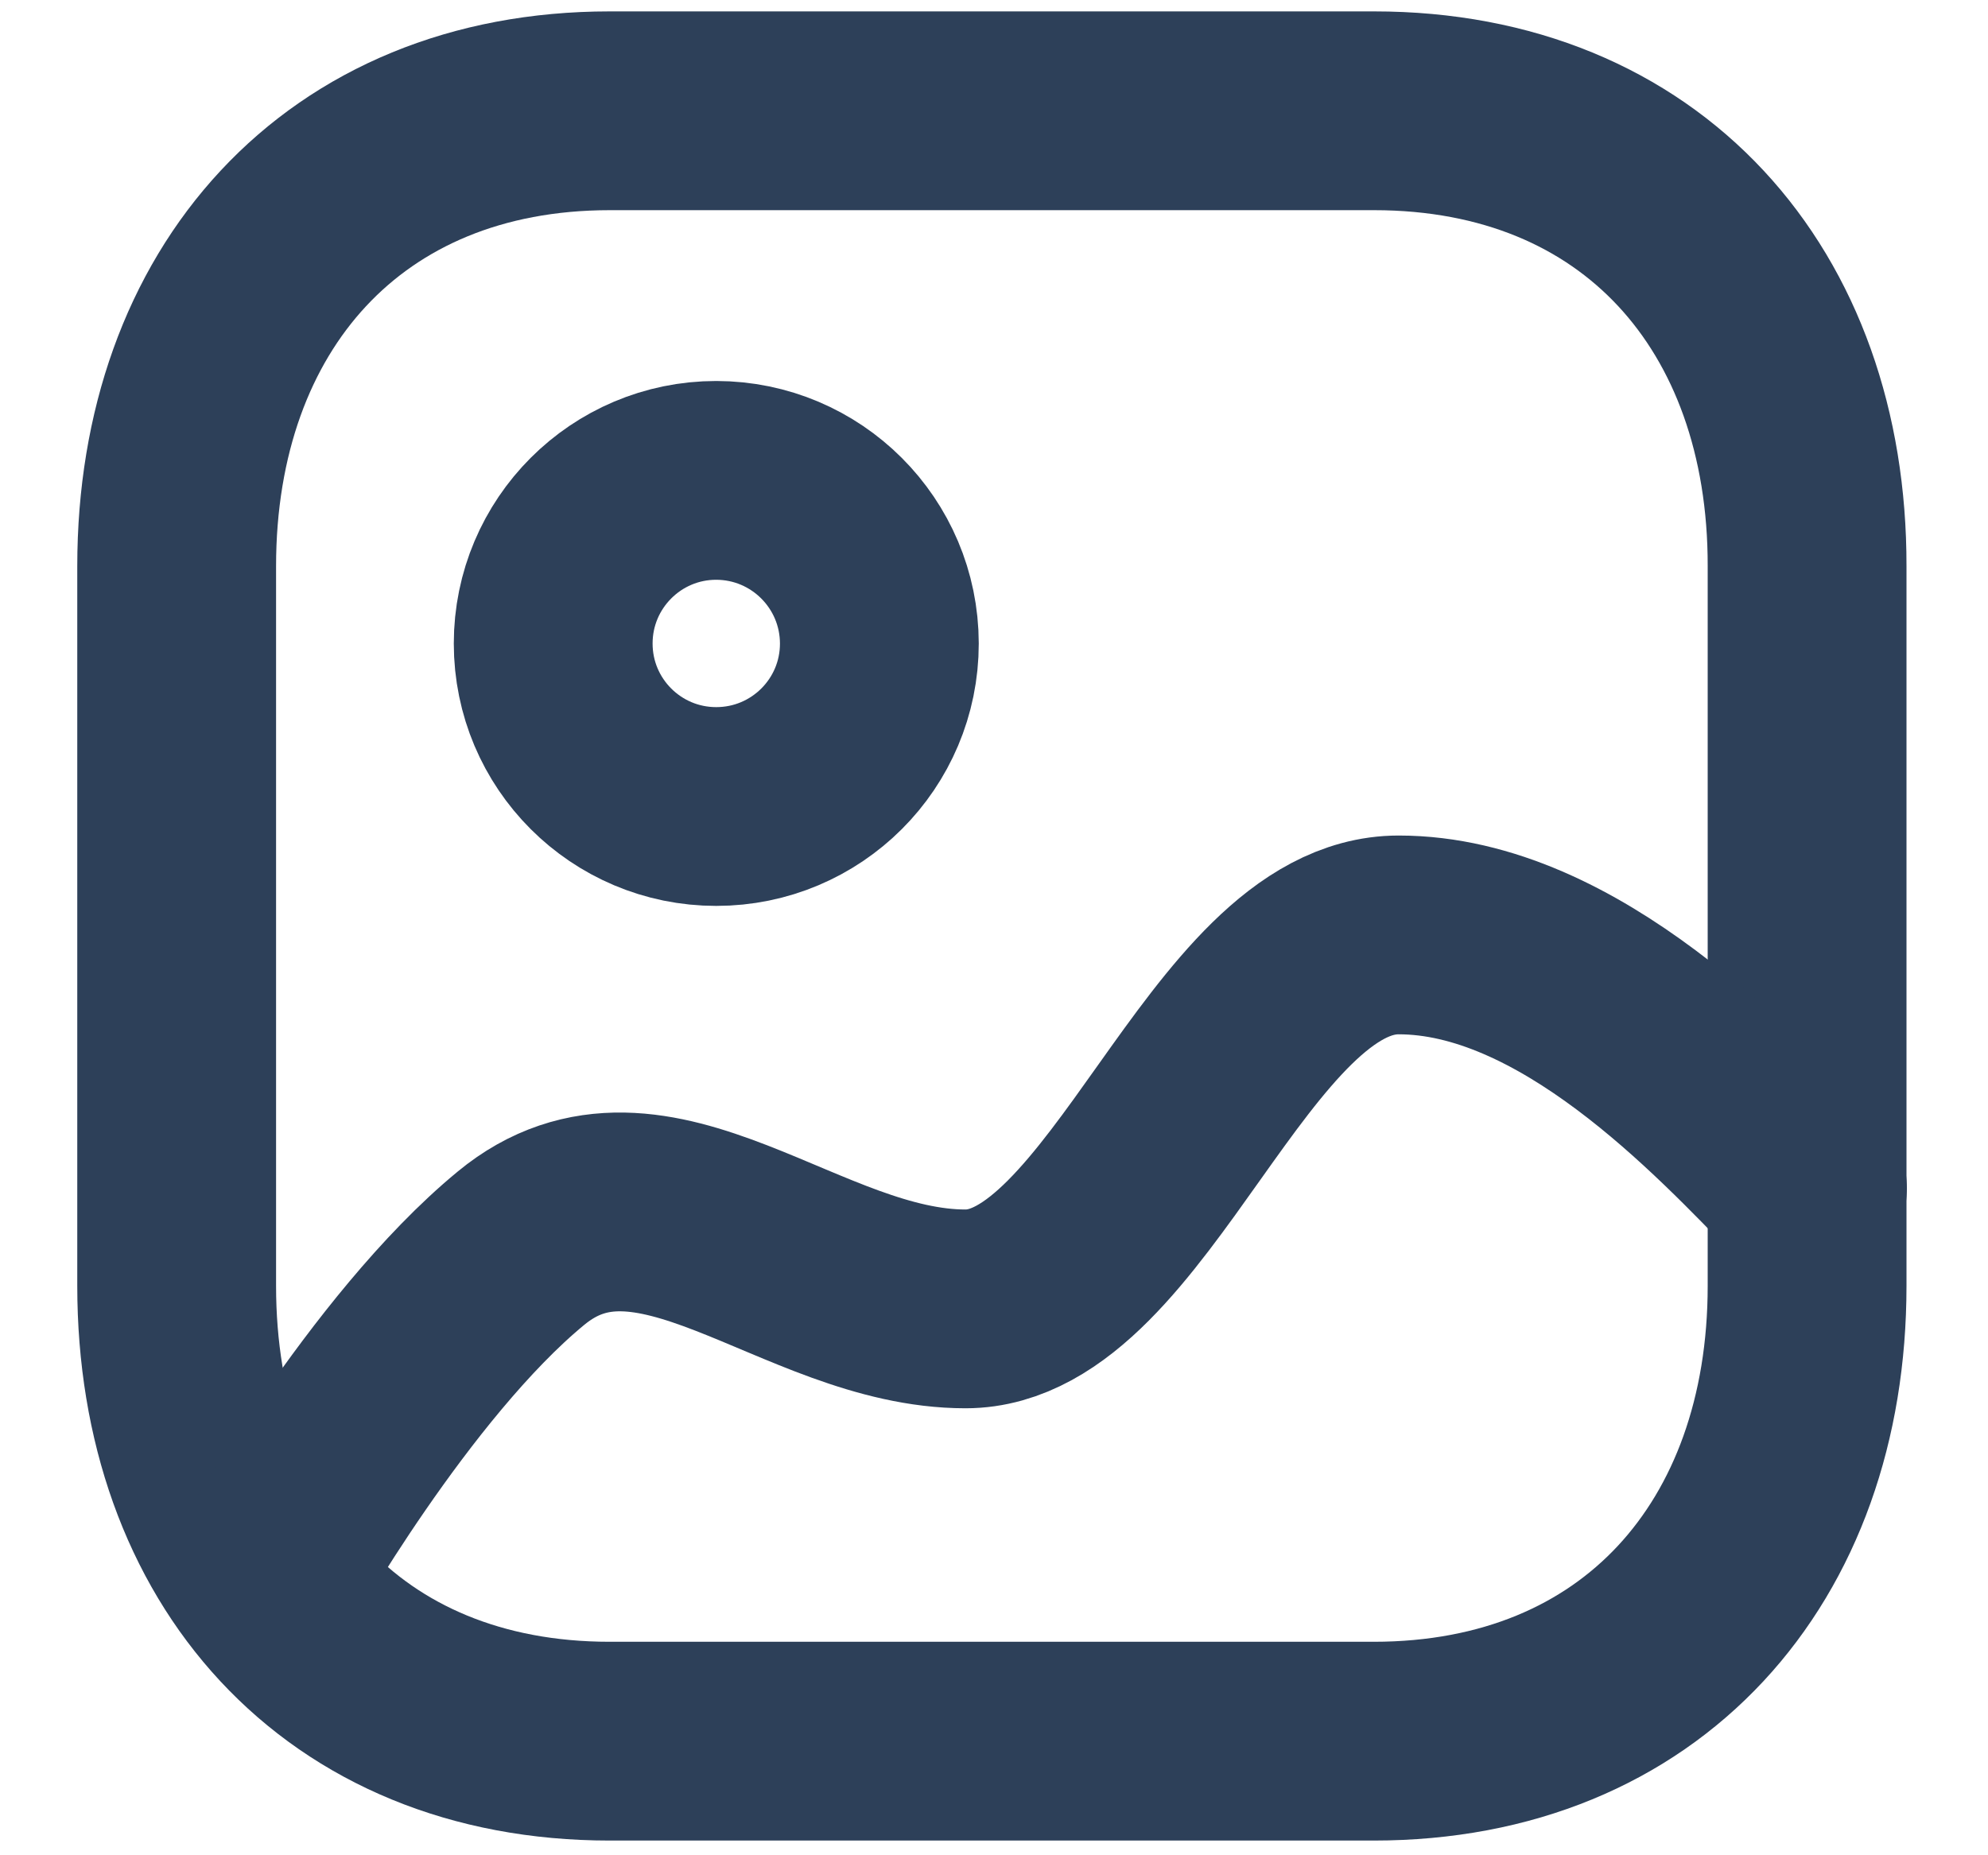
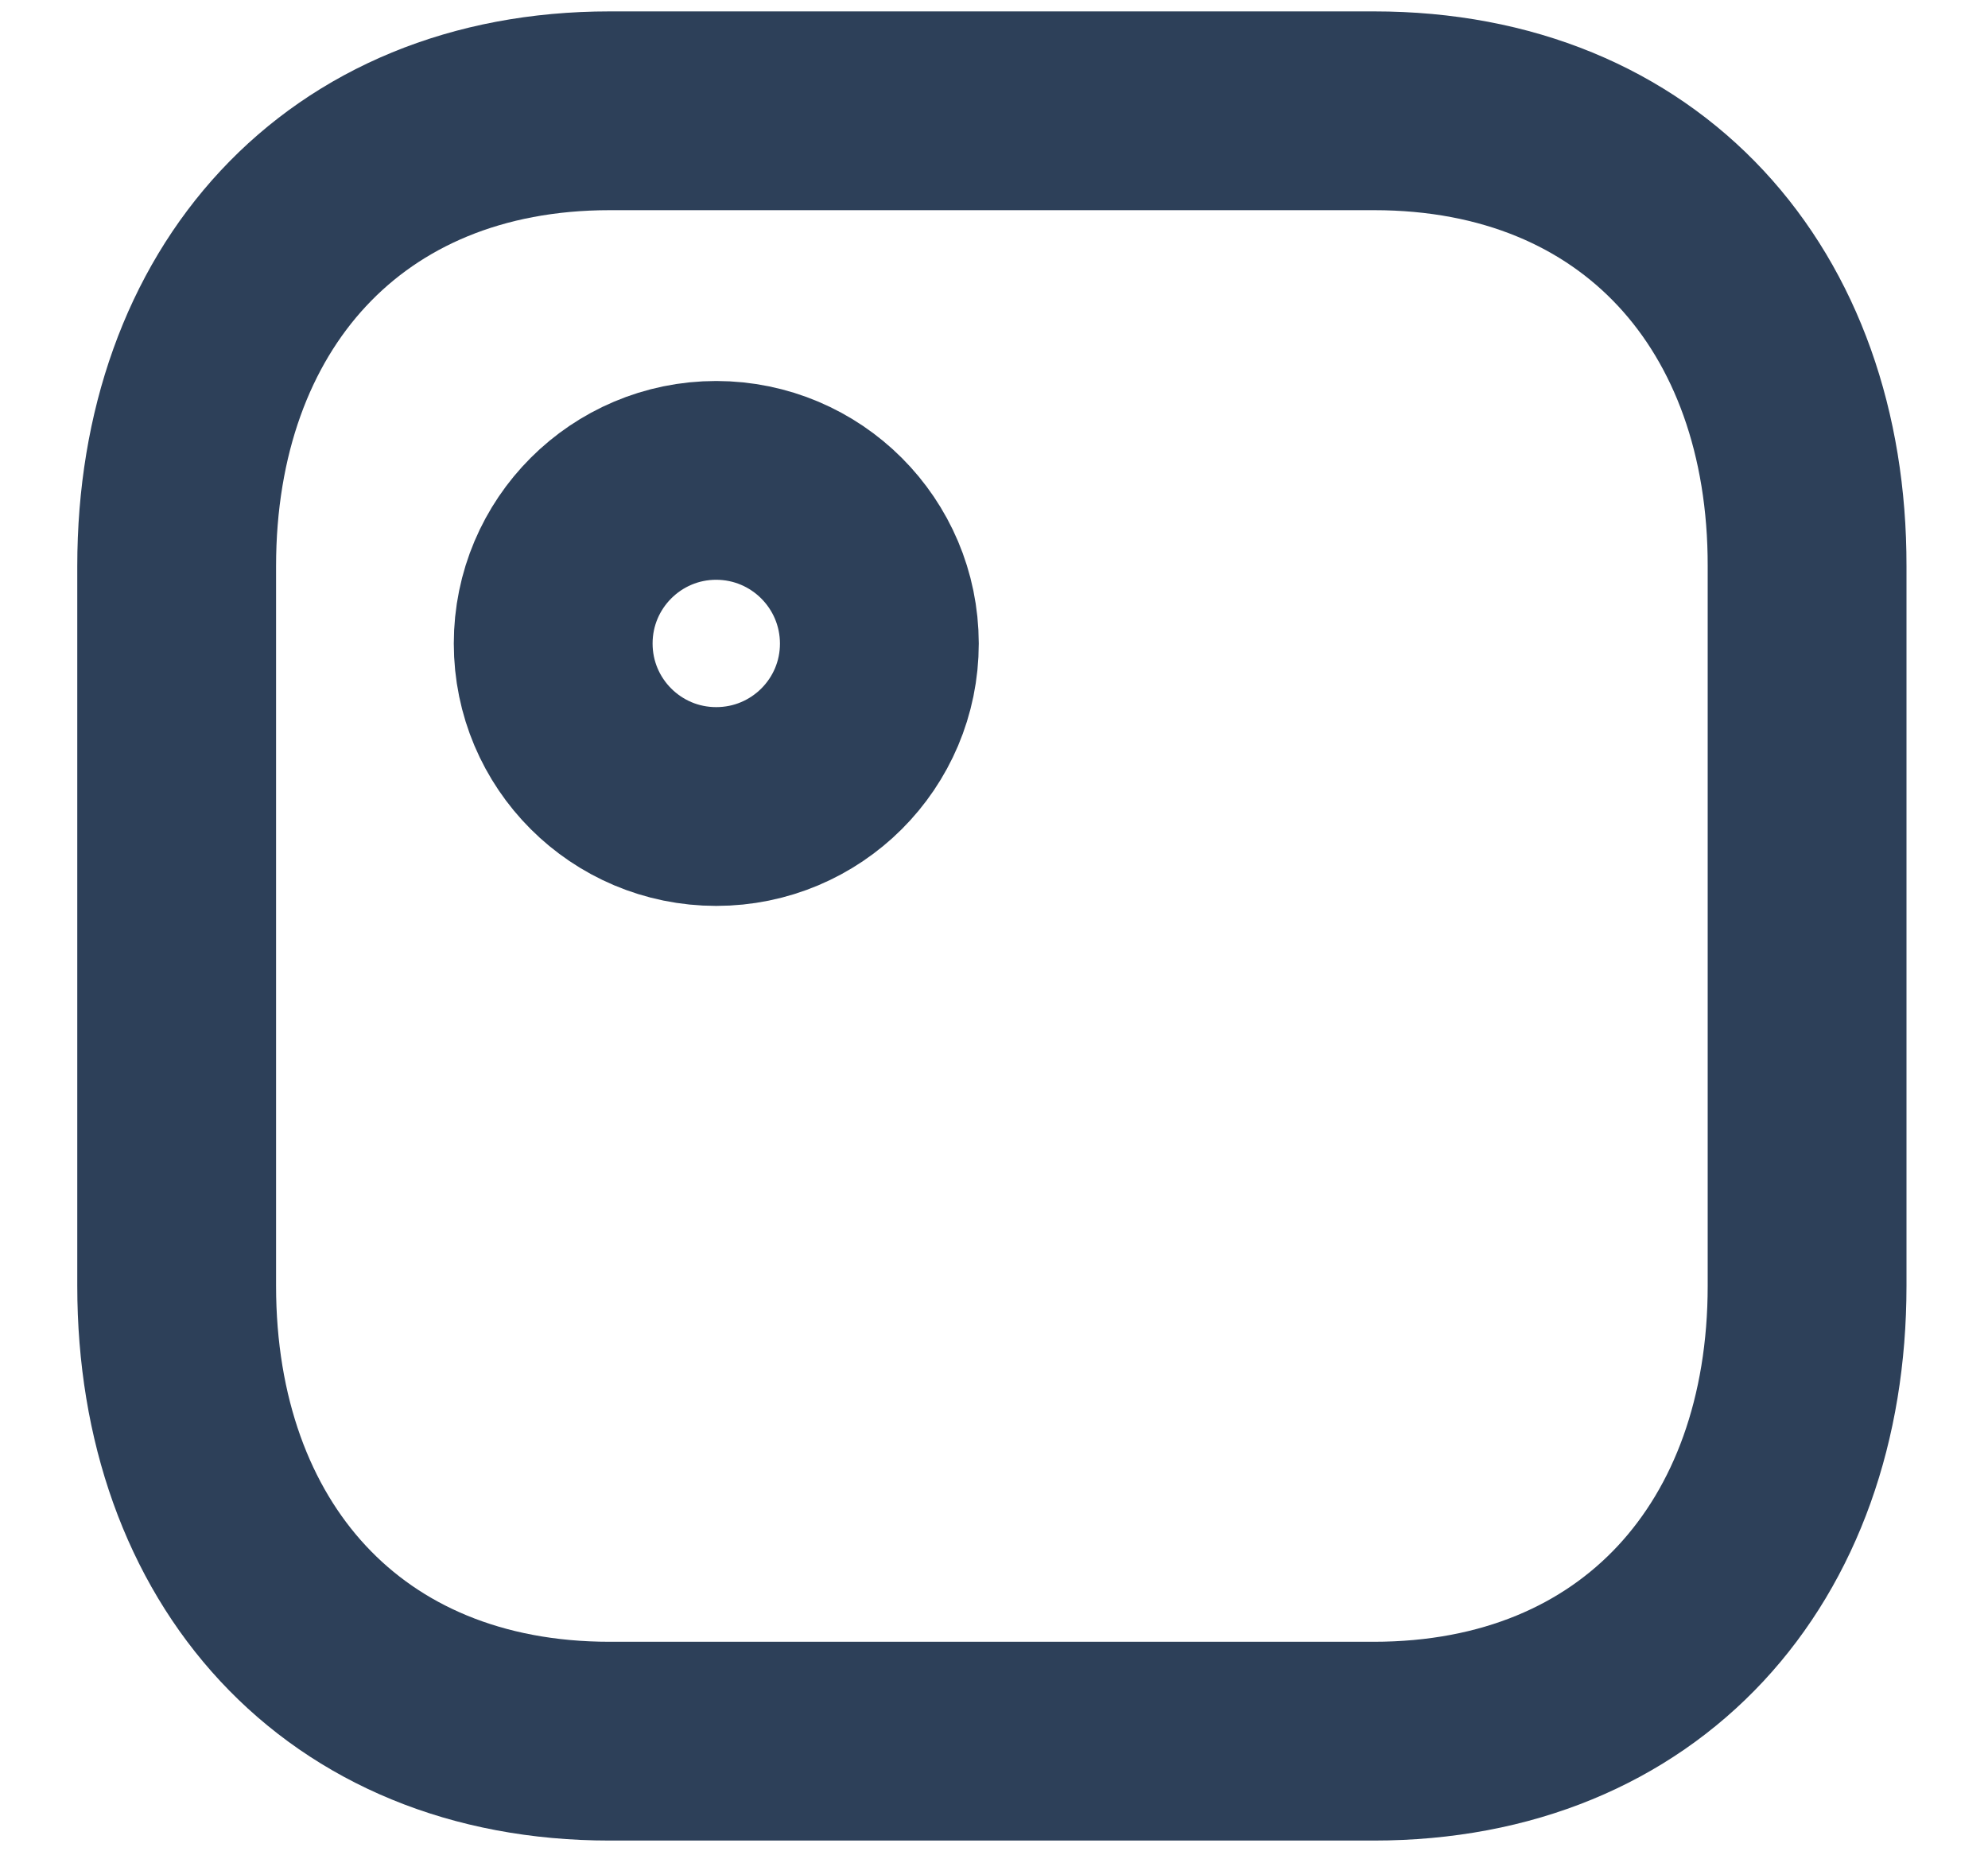
<svg xmlns="http://www.w3.org/2000/svg" width="15" height="14" viewBox="0 0 15 14" fill="none">
  <path fill-rule="evenodd" clip-rule="evenodd" d="M10.368 0.836H4.6C2.592 0.836 1.333 2.259 1.333 4.272V9.703C1.333 11.716 2.587 13.139 4.6 13.139H10.365C12.382 13.139 13.635 11.716 13.635 9.703V4.272C13.638 2.259 12.384 0.836 10.368 0.836Z" stroke="#2D4059" stroke-width="1.5" stroke-linecap="round" stroke-linejoin="round" />
  <path fill-rule="evenodd" clip-rule="evenodd" d="M6.635 4.856C6.635 5.536 6.084 6.086 5.404 6.086C4.725 6.086 4.174 5.536 4.174 4.856C4.174 4.176 4.725 3.625 5.404 3.625C6.084 3.626 6.634 4.176 6.635 4.856Z" stroke="#2D4059" stroke-width="1.5" stroke-linecap="round" stroke-linejoin="round" />
-   <path d="M13.638 8.967C13.023 8.334 11.839 7.055 10.553 7.055C9.265 7.055 8.523 9.877 7.285 9.877C6.047 9.877 4.923 8.601 3.931 9.419C2.939 10.236 2 11.907 2 11.907" stroke="#2D4059" stroke-width="1.5" stroke-linecap="round" stroke-linejoin="round" />
</svg>